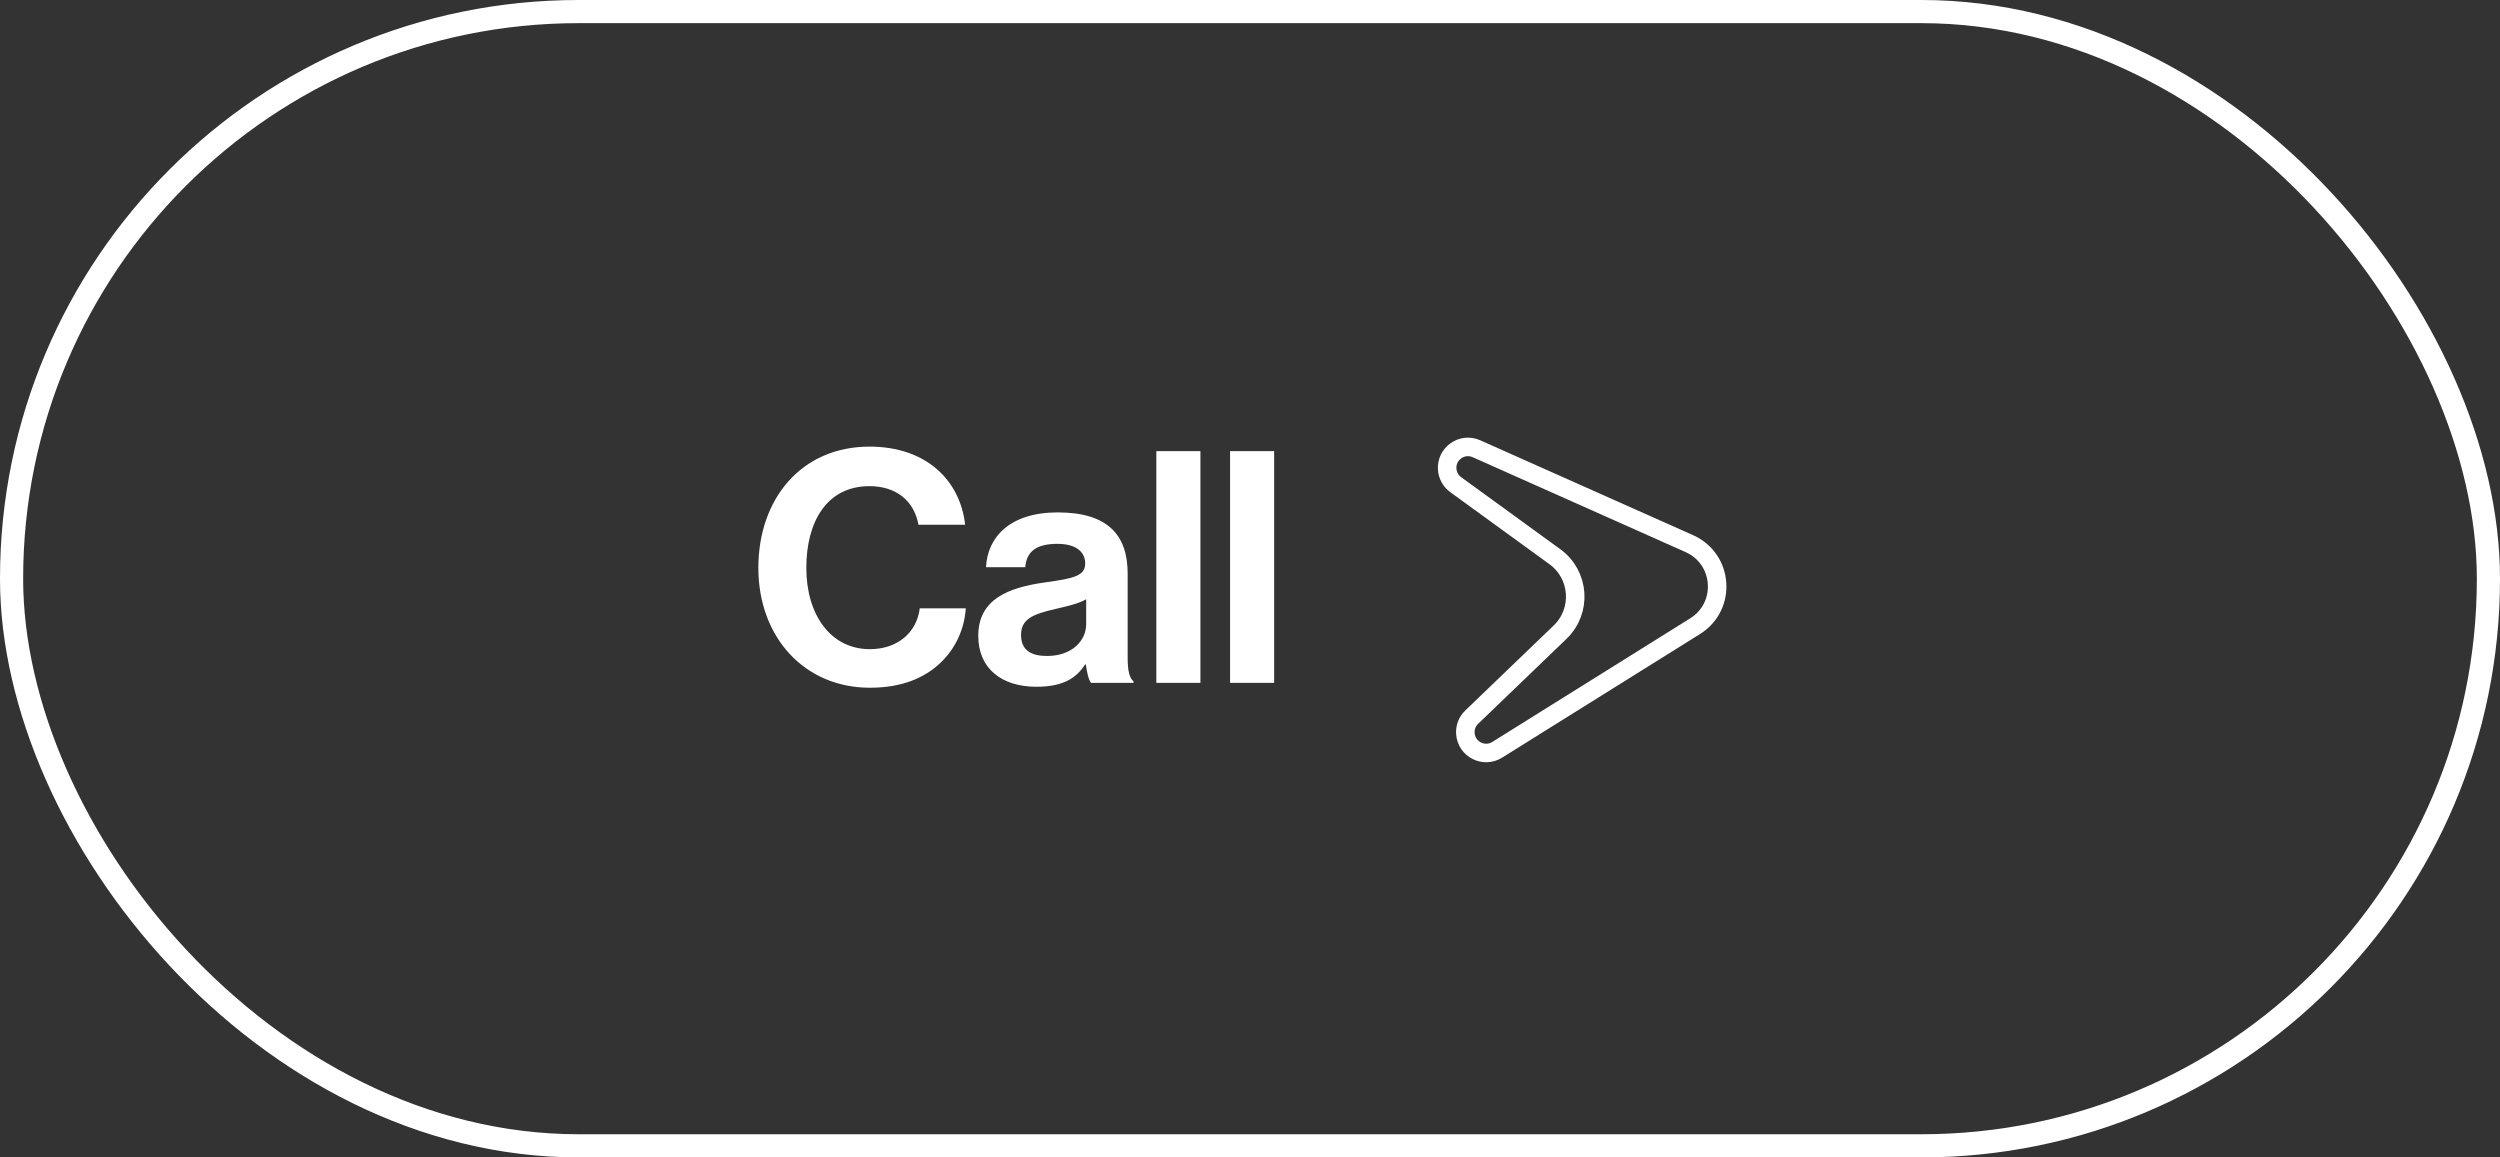
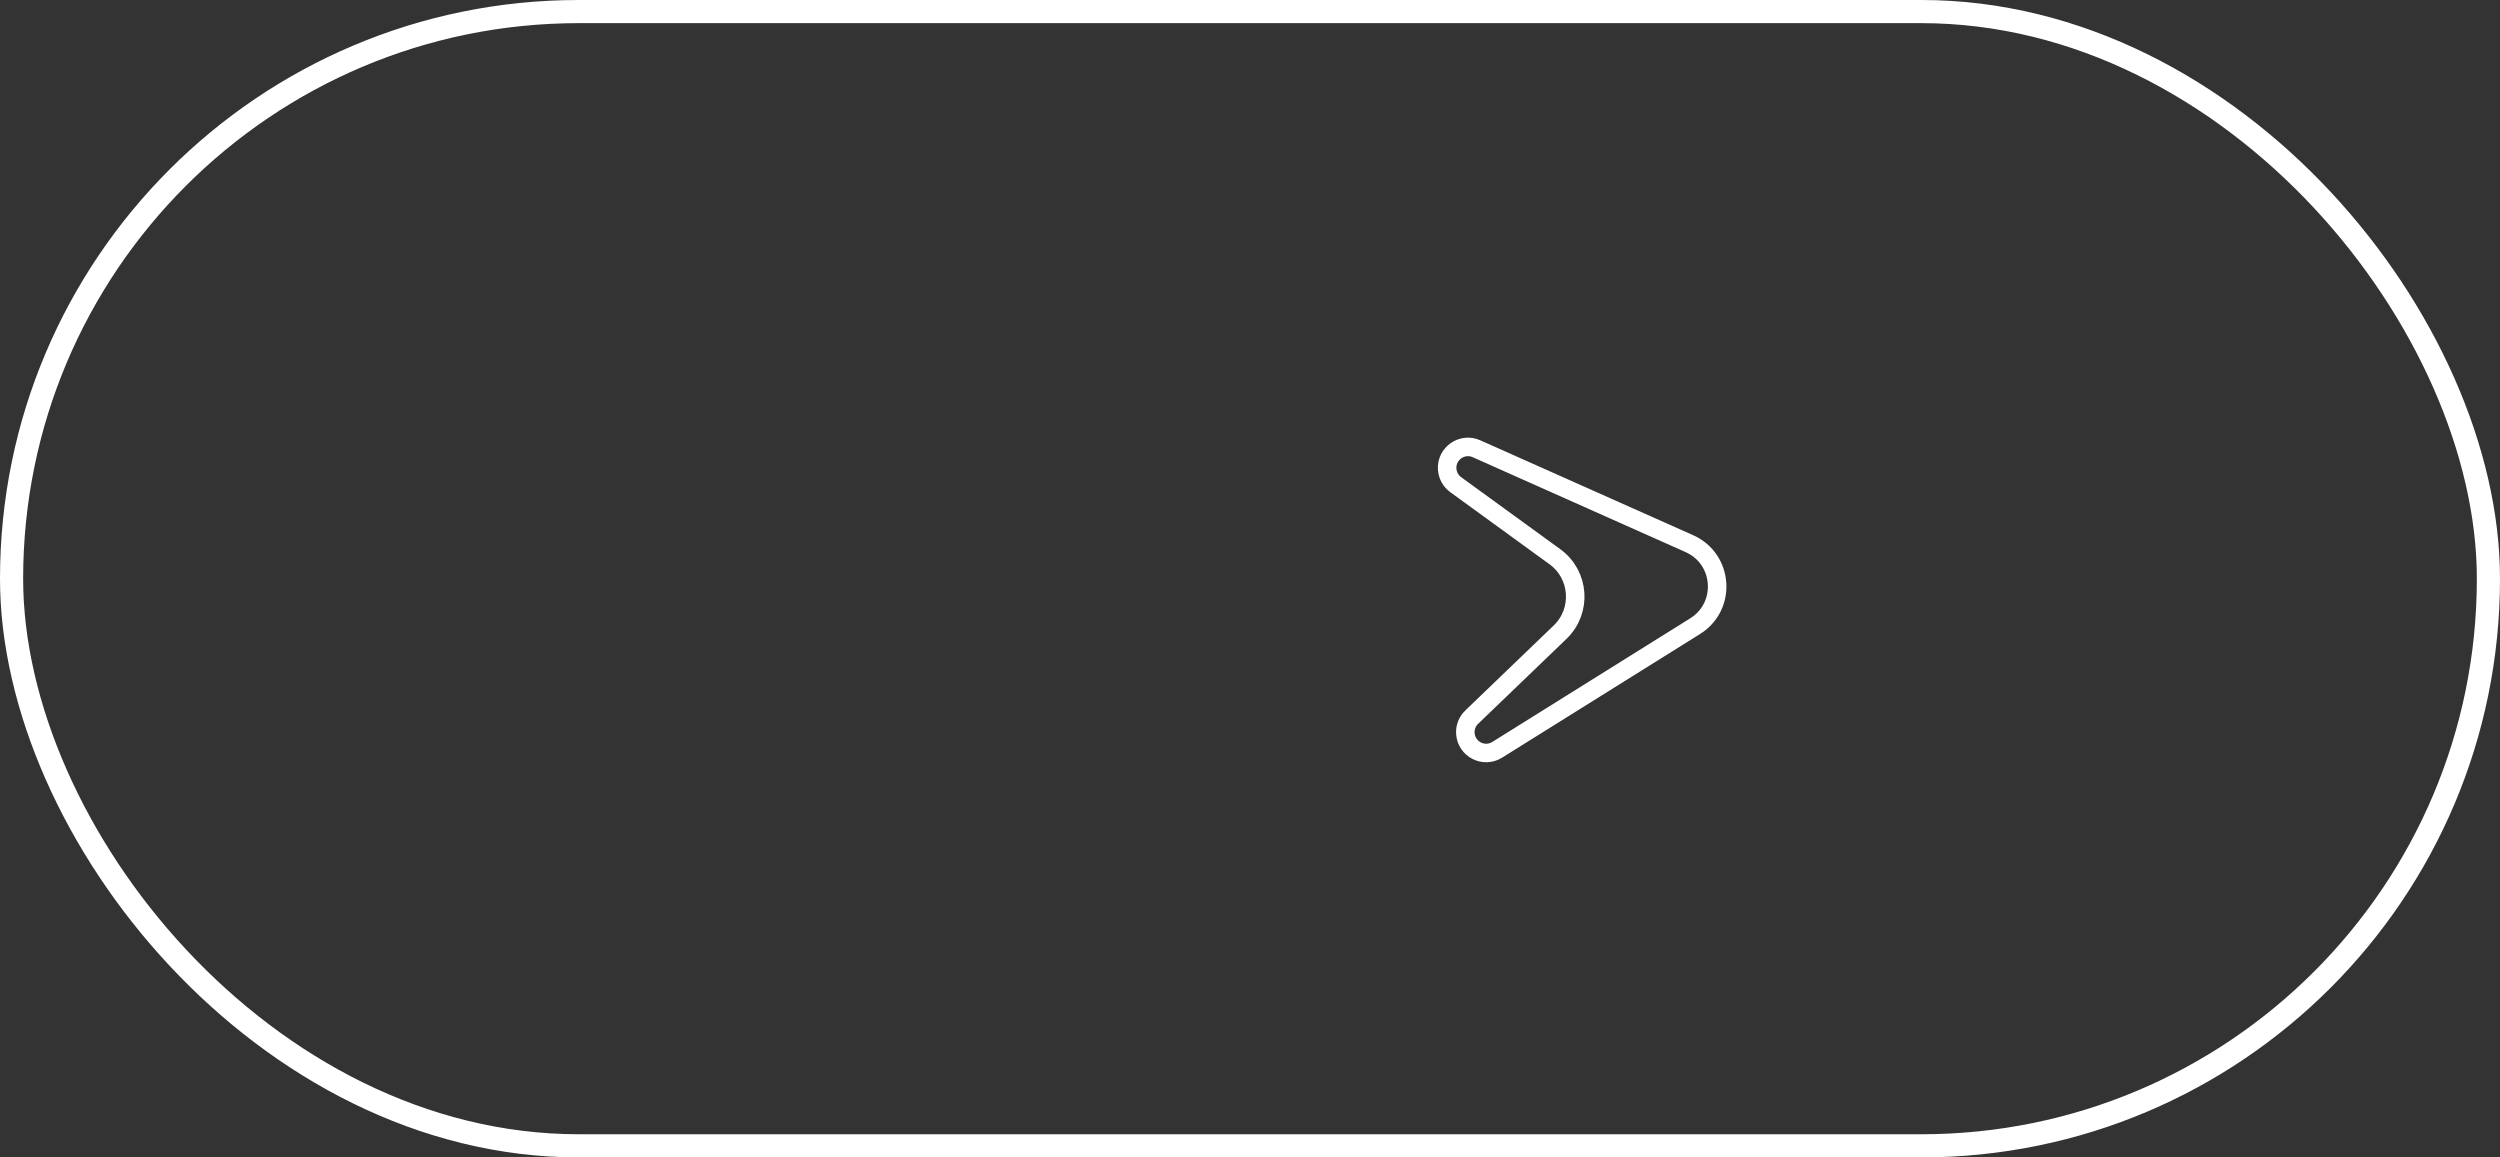
<svg xmlns="http://www.w3.org/2000/svg" width="108" height="50" viewBox="0 0 108 50" fill="none">
  <rect x="0" y="0" width="108" height="50" fill="#333333" stroke="none" />
  <rect x="0.5" y="0.5" width="107" height="49" rx="24.5" stroke="white" />
-   <path d="M37.577 29.71C34.763 29.71 32.761 27.54 32.761 24.53C32.761 21.562 34.609 19.294 37.563 19.294C40.027 19.294 41.483 20.764 41.693 22.668H39.677C39.495 21.66 38.739 21.002 37.563 21.002C35.715 21.002 34.833 22.542 34.833 24.53C34.833 26.574 35.897 28.044 37.577 28.044C38.767 28.044 39.607 27.33 39.733 26.28H41.721C41.665 27.162 41.287 28.016 40.615 28.646C39.929 29.29 38.963 29.71 37.577 29.71ZM47.133 29.5C47.021 29.36 46.951 29.024 46.909 28.702H46.881C46.517 29.248 45.999 29.668 44.767 29.668C43.297 29.668 42.261 28.898 42.261 27.47C42.261 25.888 43.549 25.384 45.145 25.16C46.335 24.992 46.881 24.894 46.881 24.348C46.881 23.83 46.475 23.494 45.677 23.494C44.781 23.494 44.347 23.816 44.291 24.502H42.597C42.653 23.242 43.591 22.136 45.691 22.136C47.847 22.136 48.715 23.102 48.715 24.782V28.436C48.715 28.982 48.799 29.304 48.967 29.43V29.5H47.133ZM45.229 28.338C46.321 28.338 46.923 27.666 46.923 26.966V25.888C46.587 26.084 46.069 26.196 45.593 26.308C44.599 26.532 44.109 26.756 44.109 27.428C44.109 28.1 44.557 28.338 45.229 28.338ZM49.954 29.5V19.49H51.858V29.5H49.954ZM53.139 29.5V19.49H55.043V29.5H53.139Z" fill="white" />
-   <path d="M73.23 27.05L73.23 27.05L64.678 32.392C64.678 32.392 64.678 32.392 64.678 32.392C64.678 32.392 64.678 32.392 64.678 32.392C64.102 32.751 63.351 32.368 63.304 31.69C63.285 31.424 63.386 31.165 63.577 30.98L63.578 30.98L67.396 27.31C67.396 27.31 67.396 27.31 67.396 27.31C68.352 26.391 68.246 24.831 67.172 24.051L62.888 20.939C62.672 20.782 62.537 20.537 62.518 20.271L62.518 20.271C62.471 19.593 63.163 19.109 63.784 19.386L72.981 23.486C74.462 24.147 74.604 26.192 73.23 27.05Z" stroke="white" stroke-width="0.8" />
+   <path d="M73.23 27.05L73.23 27.05C64.678 32.392 64.678 32.392 64.678 32.392C64.678 32.392 64.678 32.392 64.678 32.392C64.102 32.751 63.351 32.368 63.304 31.69C63.285 31.424 63.386 31.165 63.577 30.98L63.578 30.98L67.396 27.31C67.396 27.31 67.396 27.31 67.396 27.31C68.352 26.391 68.246 24.831 67.172 24.051L62.888 20.939C62.672 20.782 62.537 20.537 62.518 20.271L62.518 20.271C62.471 19.593 63.163 19.109 63.784 19.386L72.981 23.486C74.462 24.147 74.604 26.192 73.23 27.05Z" stroke="white" stroke-width="0.8" />
</svg>